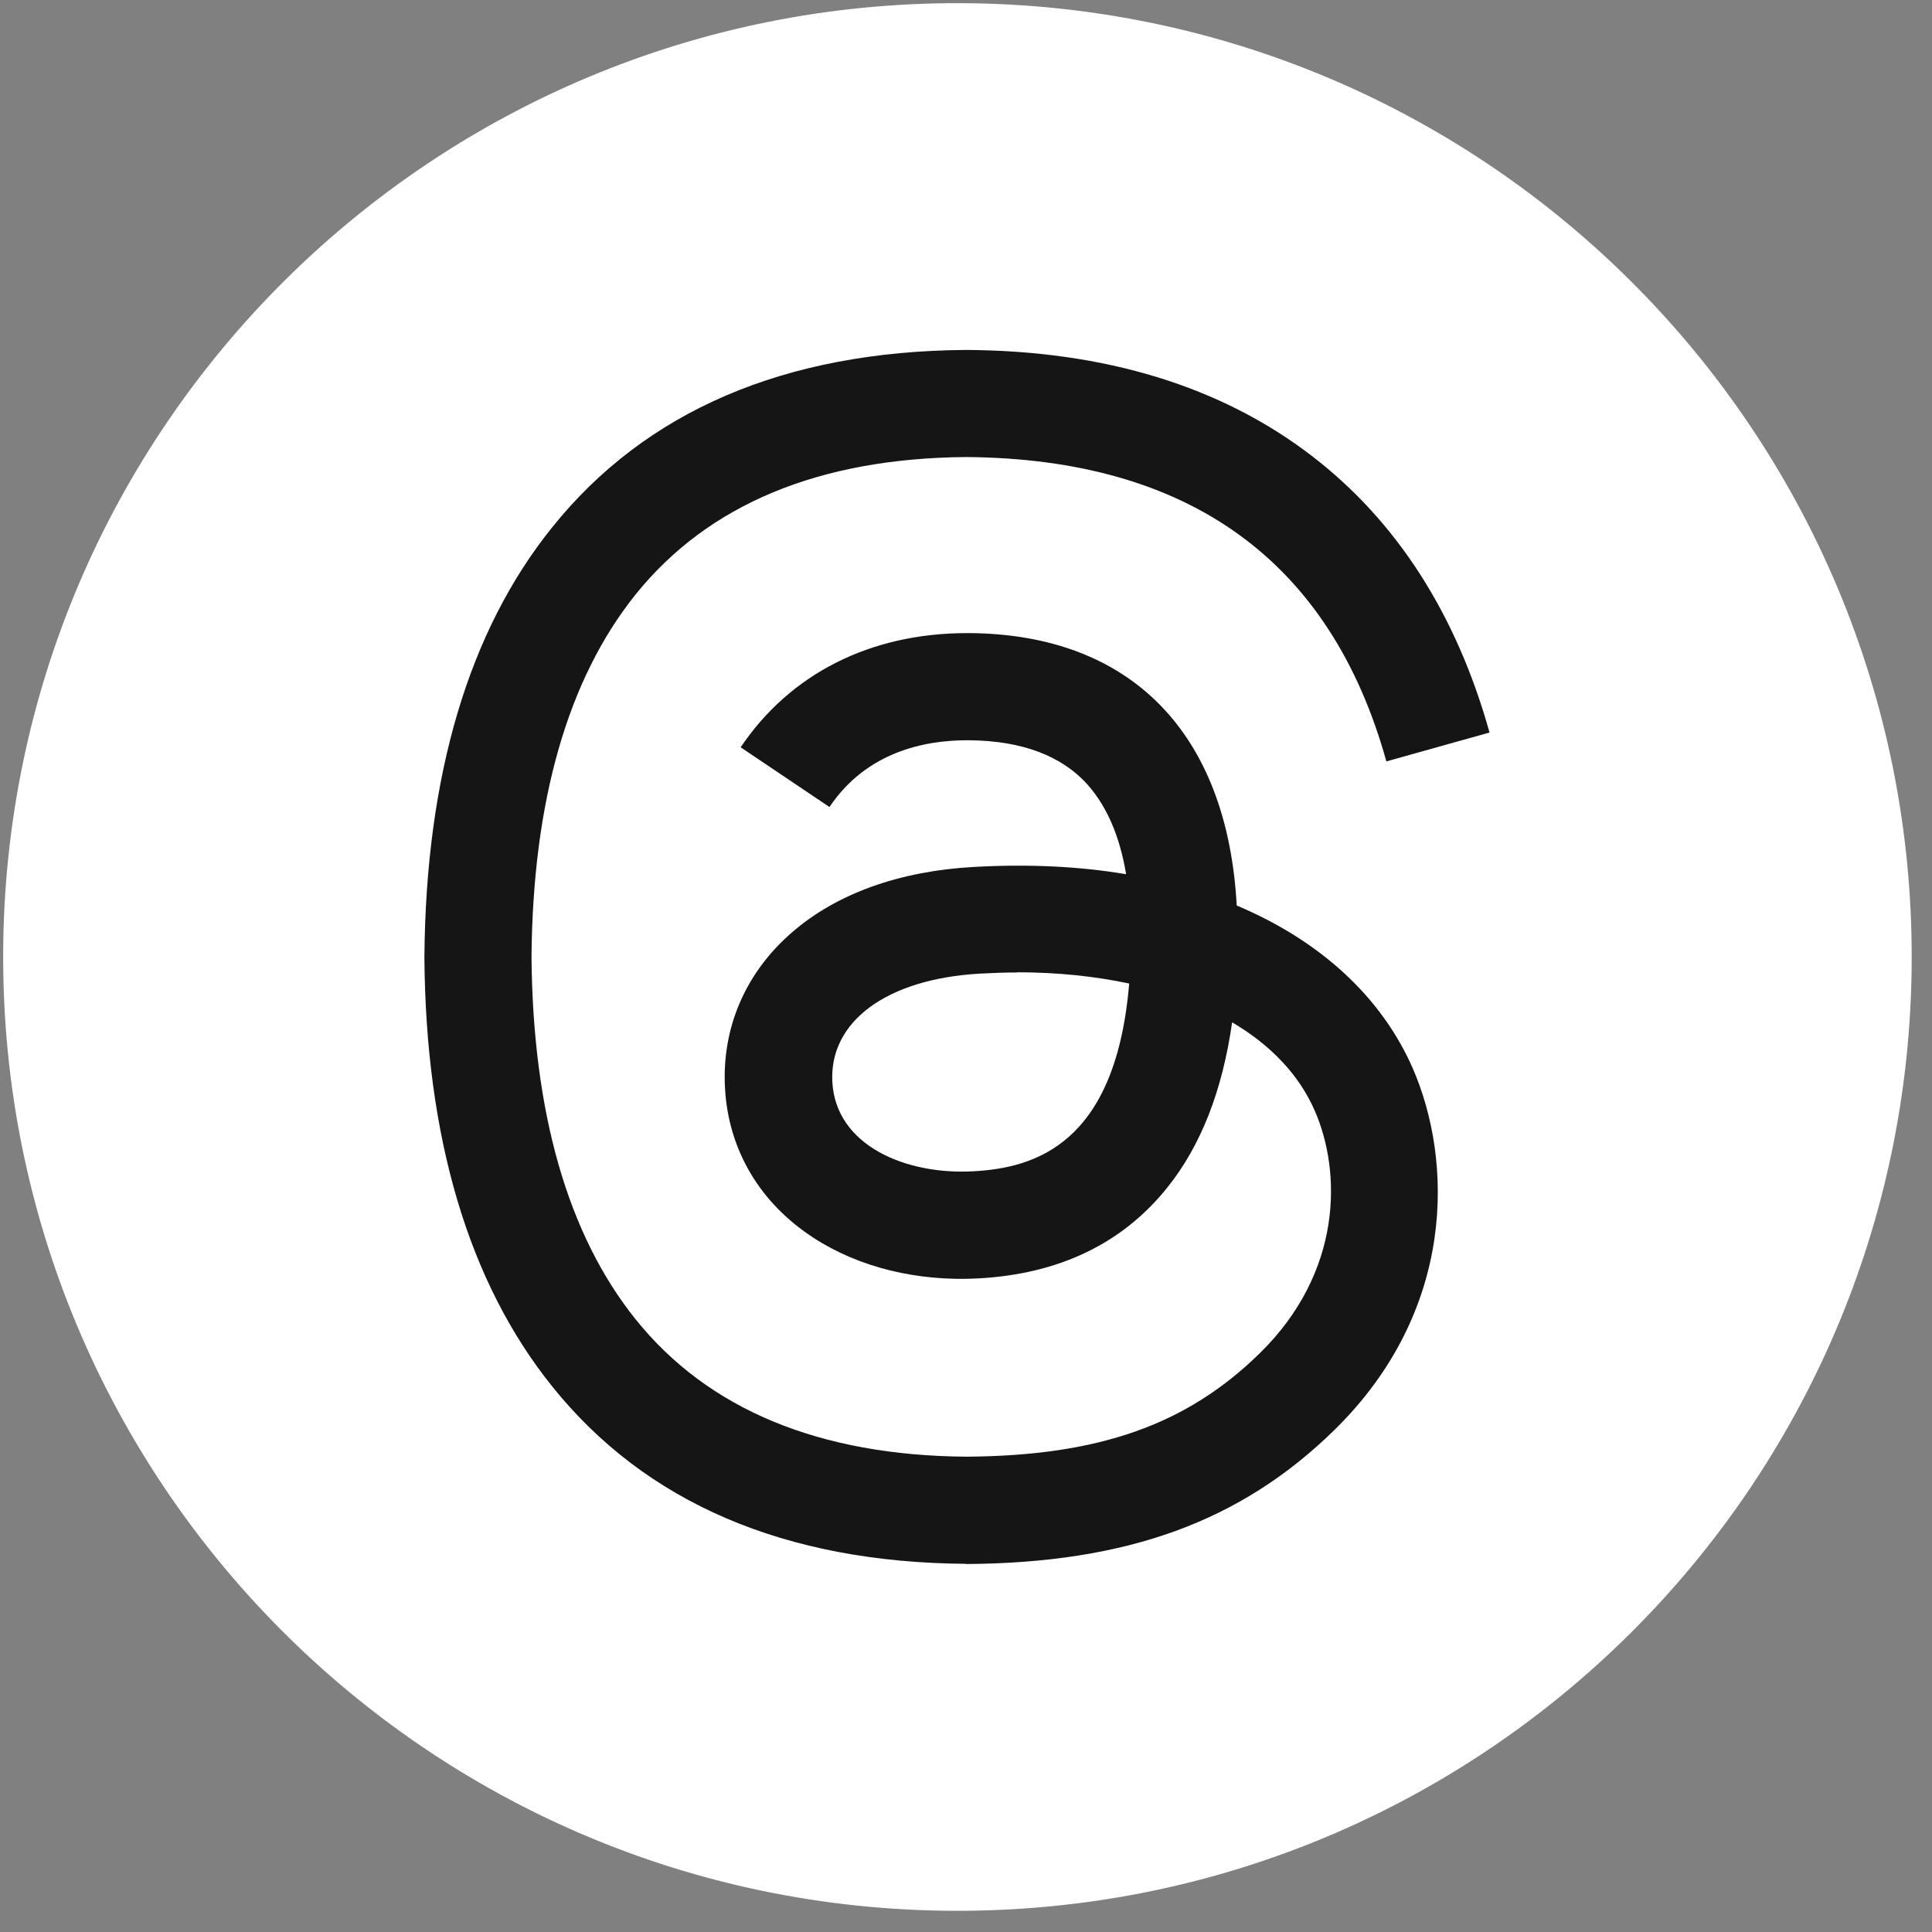
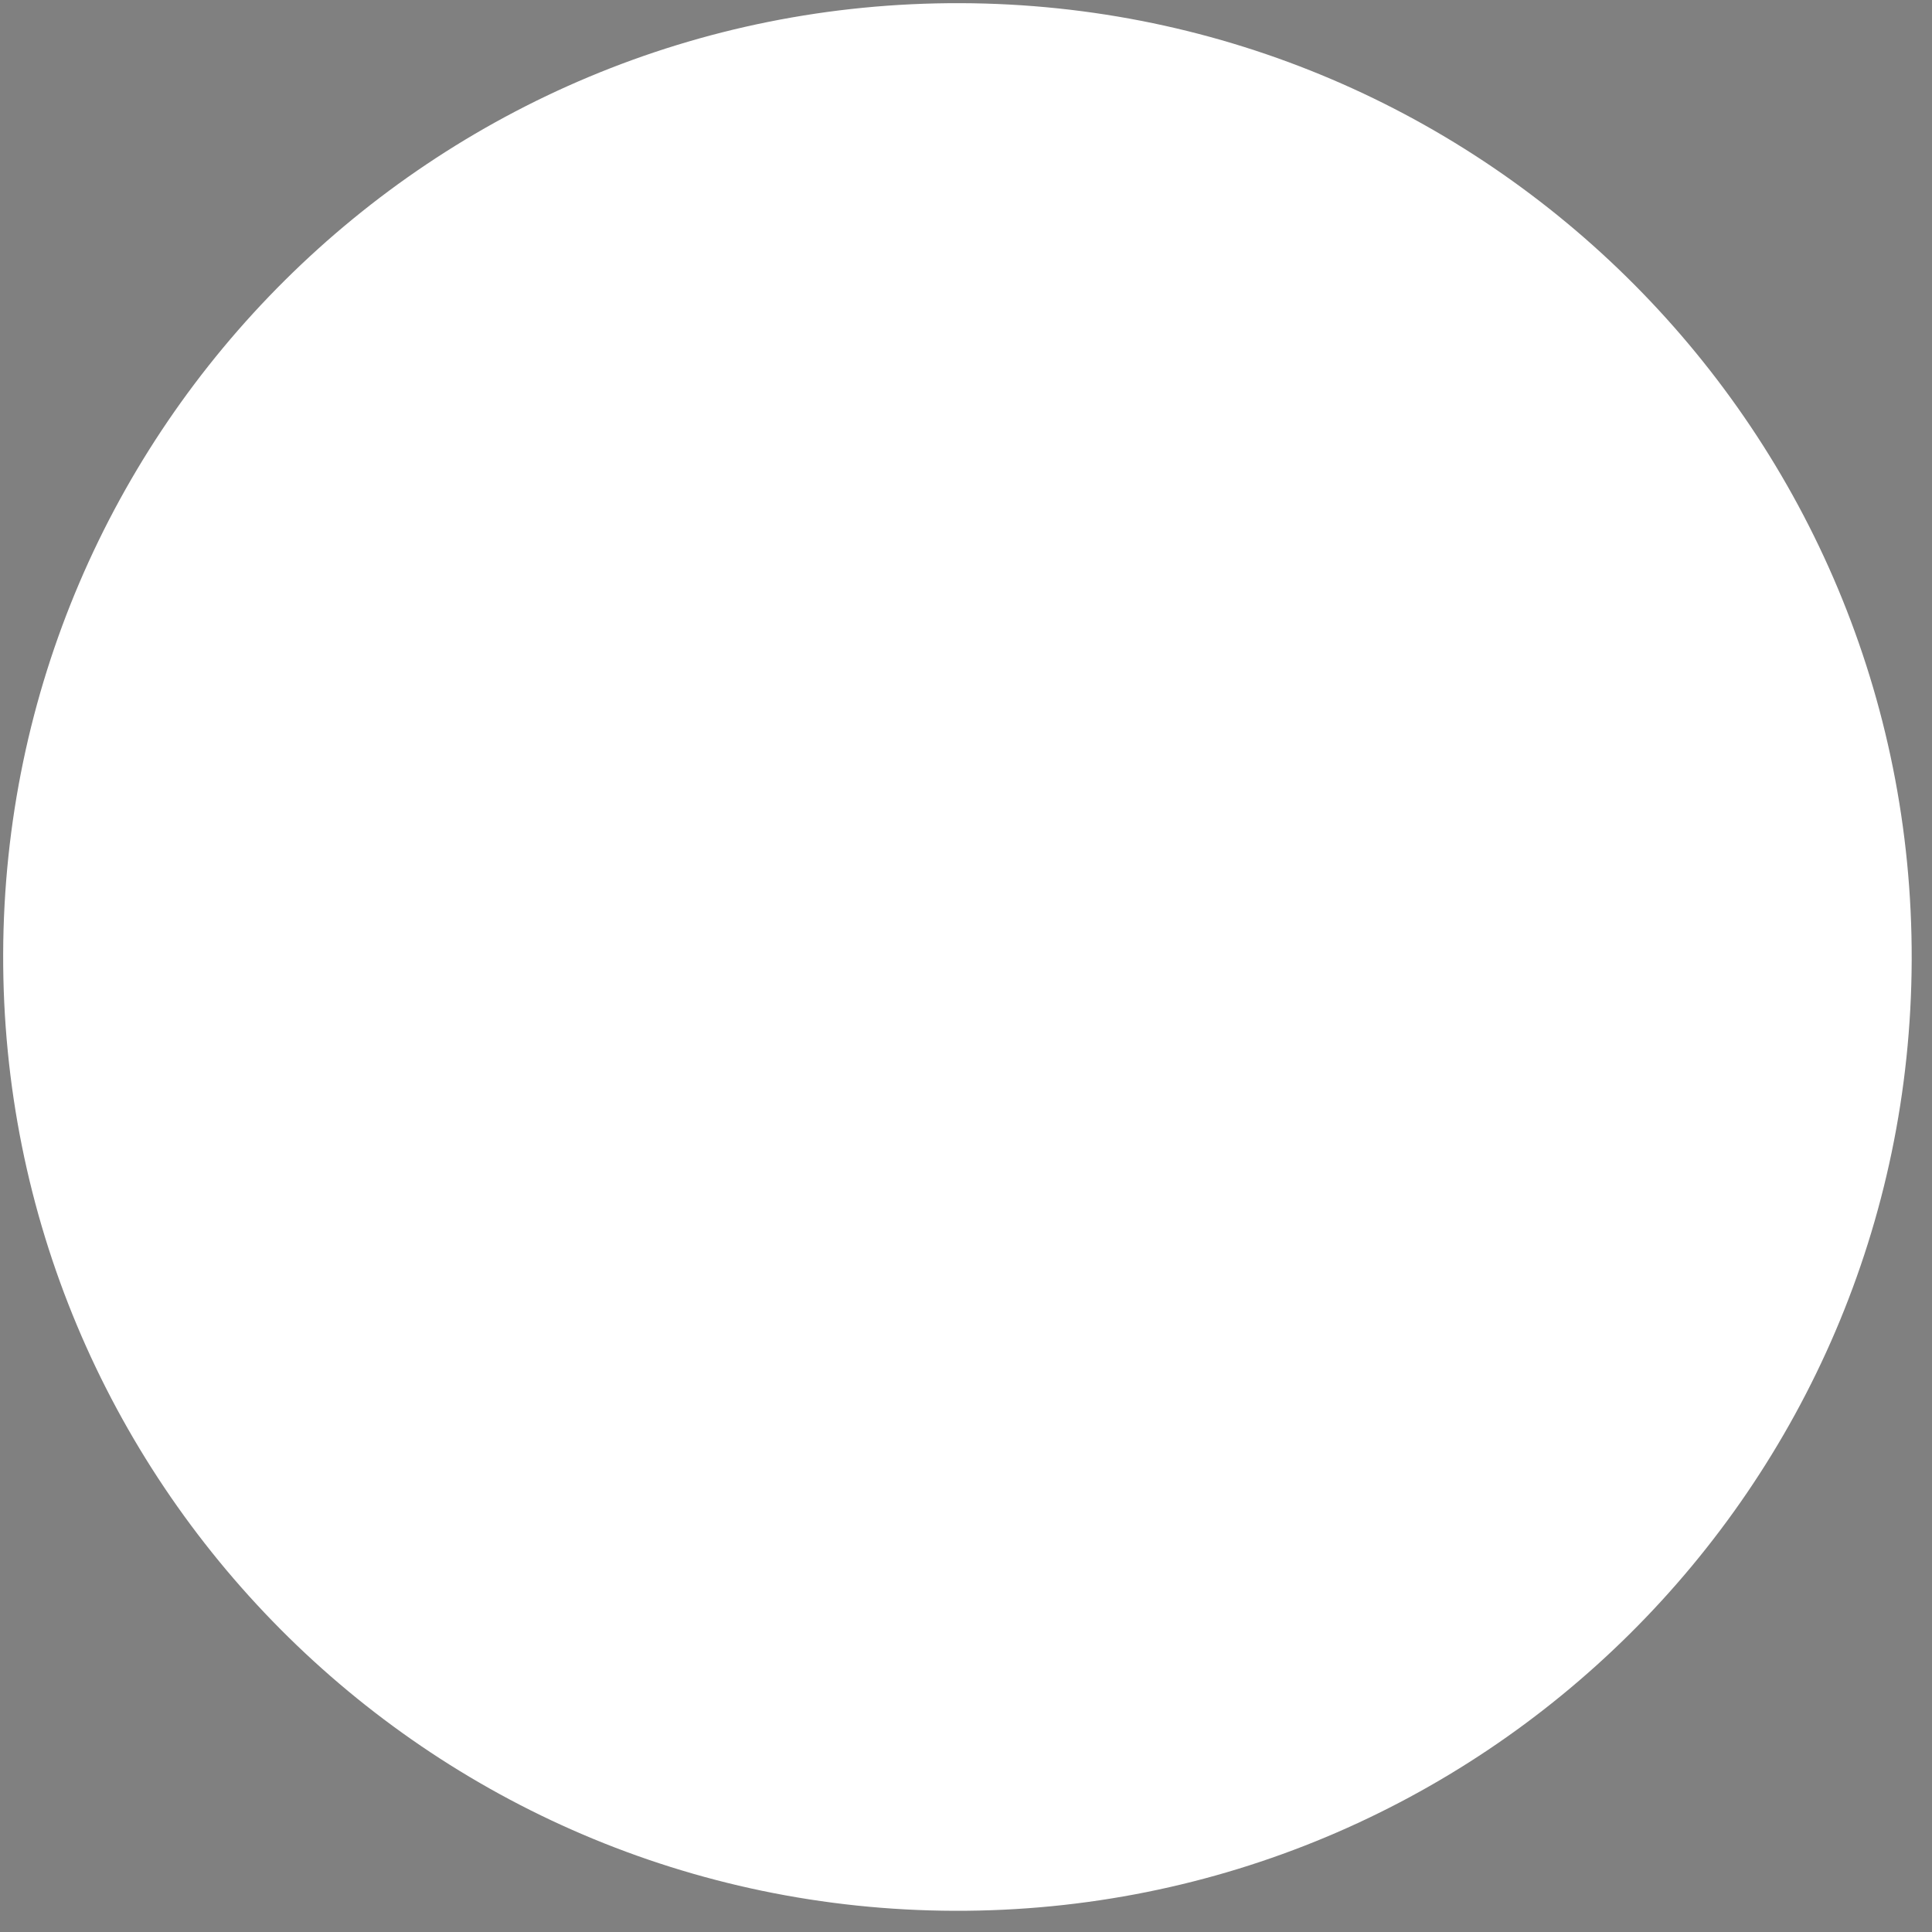
<svg xmlns="http://www.w3.org/2000/svg" preserveAspectRatio="none" width="100%" height="100%" overflow="visible" style="display: block;" viewBox="0 0 39 39" fill="none">
  <rect x="0" y="0" width="39" height="39" fill="#808080" stroke="none" />
  <g id="Group">
    <path id="Vector" d="M38.59 19.382C38.626 8.748 30.03 0.099 19.391 0.064C8.752 0.029 0.099 8.62 0.064 19.254C0.029 29.888 8.624 38.537 19.263 38.572C29.902 38.608 38.555 30.016 38.59 19.382Z" fill="white" />
-     <path id="Vector_2" d="M19.507 31.568H19.498C15.841 31.541 13.029 30.335 11.143 27.982C9.461 25.887 8.594 22.973 8.567 19.325V19.307C8.598 15.654 9.461 12.74 11.143 10.649C13.029 8.296 15.841 7.09 19.498 7.064H19.511C22.314 7.081 24.658 7.802 26.482 9.204C28.195 10.52 29.401 12.398 30.068 14.787L27.986 15.37C26.86 11.326 24.009 9.261 19.507 9.226C16.535 9.248 14.293 10.182 12.829 12.002C11.463 13.706 10.756 16.166 10.729 19.316C10.756 22.465 11.463 24.926 12.829 26.63C14.288 28.449 16.535 29.383 19.507 29.405C22.185 29.388 23.955 28.761 25.428 27.319C27.11 25.673 27.078 23.649 26.54 22.421C26.224 21.696 25.646 21.091 24.872 20.637C24.676 22.016 24.24 23.133 23.559 23.978C22.656 25.104 21.375 25.718 19.751 25.806C18.523 25.873 17.34 25.584 16.424 24.988C15.338 24.285 14.702 23.208 14.635 21.963C14.568 20.748 15.049 19.631 15.992 18.817C16.891 18.039 18.154 17.585 19.649 17.501C20.752 17.438 21.78 17.487 22.732 17.647C22.607 16.891 22.349 16.291 21.967 15.854C21.442 15.258 20.632 14.951 19.555 14.943H19.524C18.661 14.943 17.491 15.178 16.744 16.291L14.951 15.085C15.952 13.599 17.571 12.78 19.524 12.78H19.569C22.83 12.803 24.774 14.796 24.965 18.279C25.076 18.328 25.183 18.372 25.294 18.426C26.816 19.142 27.928 20.223 28.515 21.558C29.329 23.418 29.405 26.447 26.936 28.867C25.05 30.713 22.759 31.55 19.507 31.572H19.498L19.507 31.568ZM20.53 19.631C20.281 19.631 20.032 19.64 19.778 19.654C17.901 19.761 16.735 20.619 16.802 21.843C16.873 23.124 18.283 23.72 19.645 23.644C20.895 23.578 22.523 23.093 22.794 19.854C22.105 19.707 21.344 19.627 20.534 19.627L20.53 19.631Z" fill="#151515" />
  </g>
</svg>